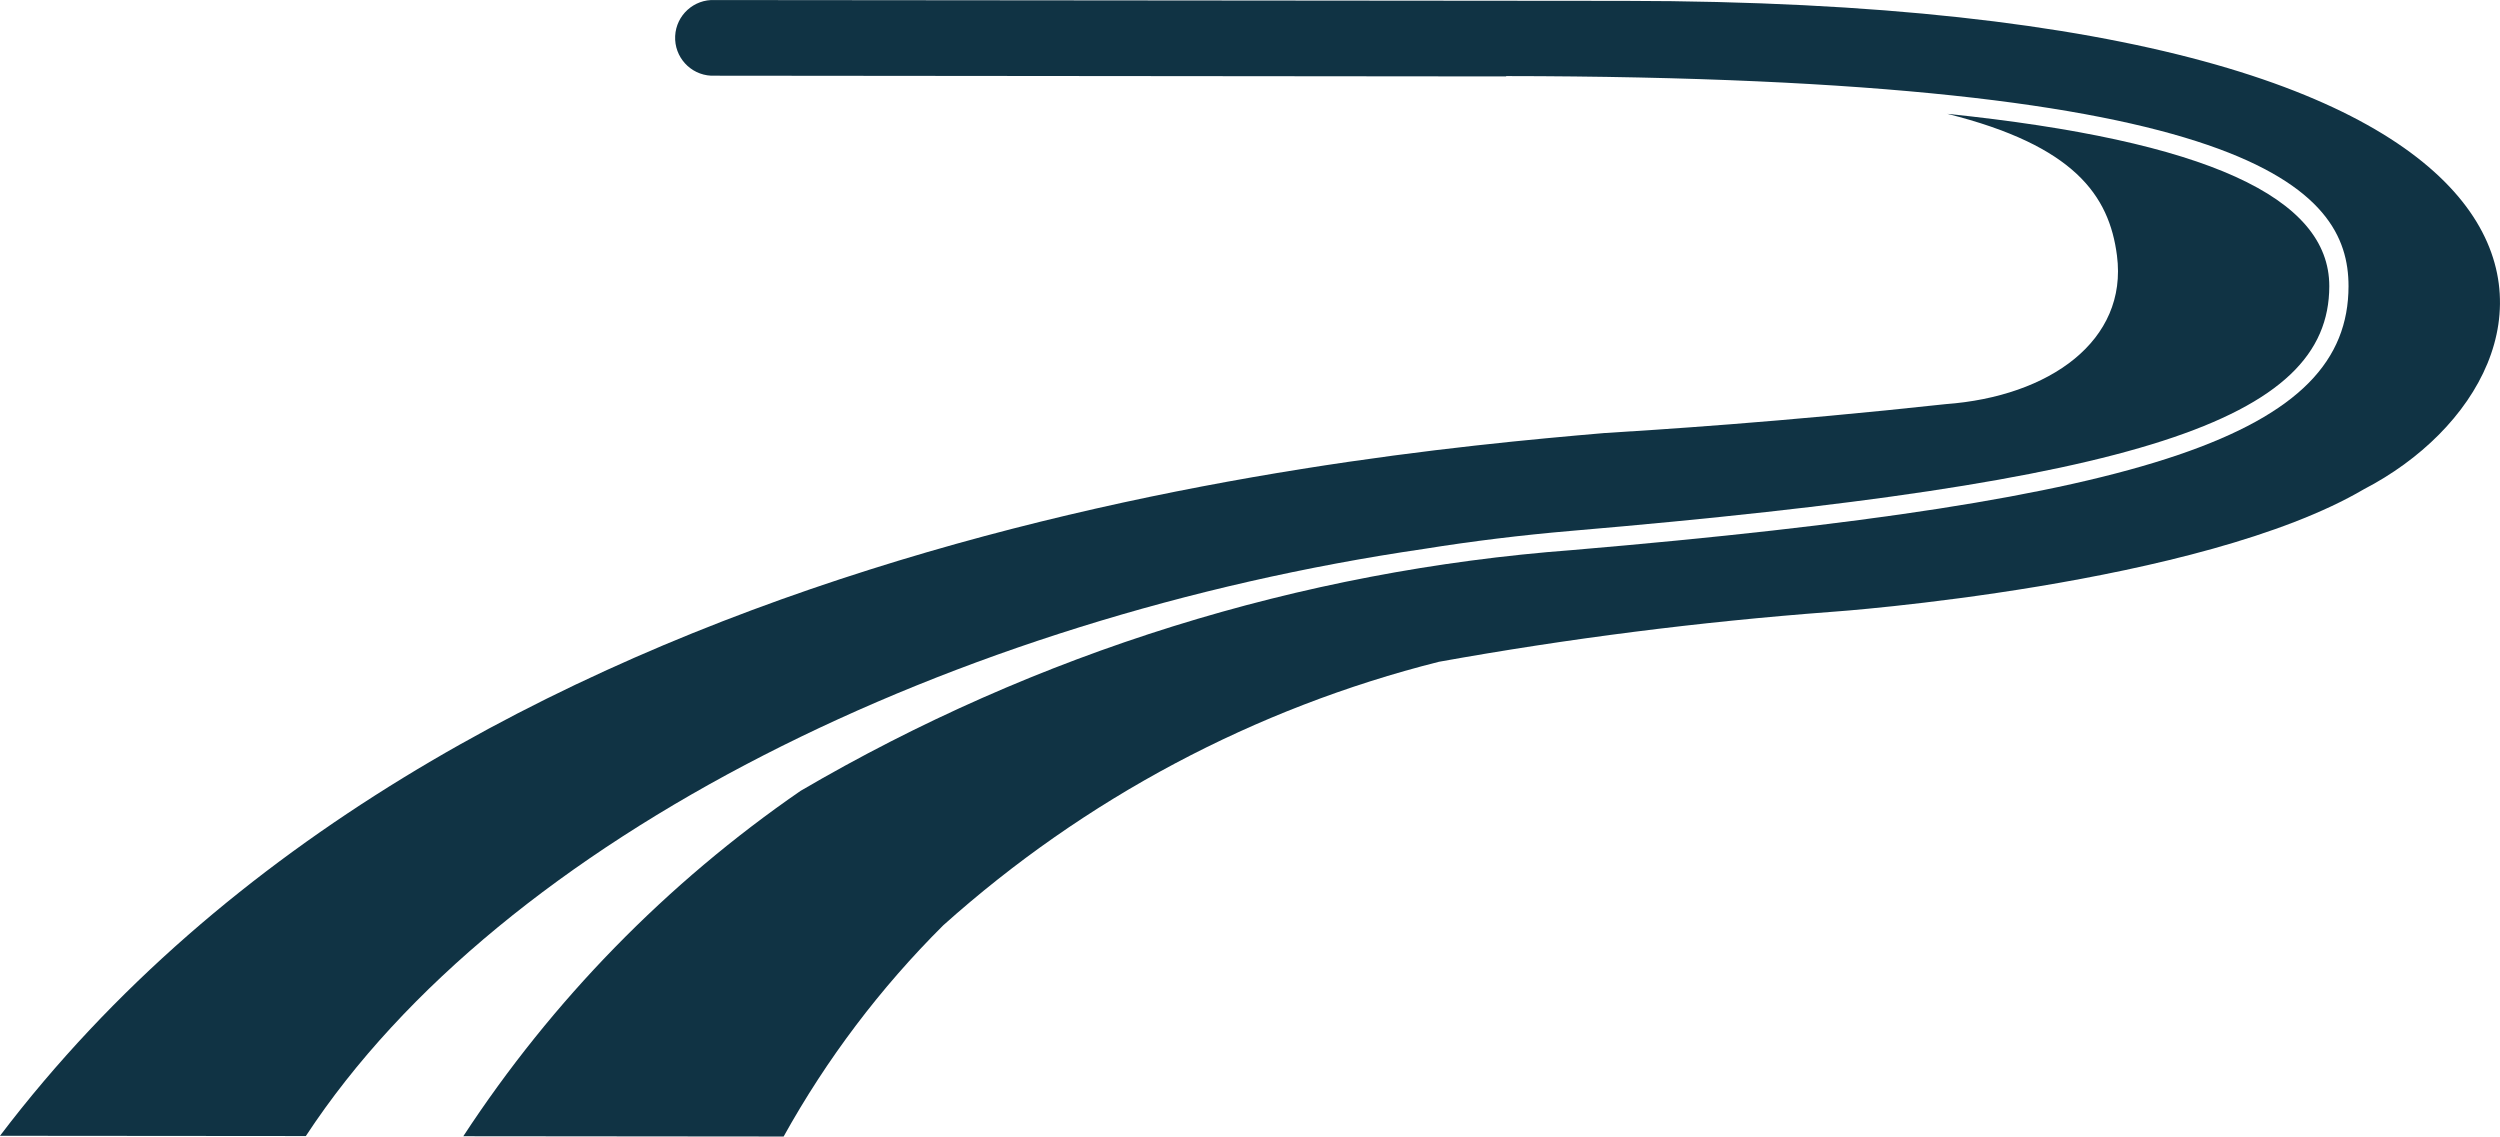
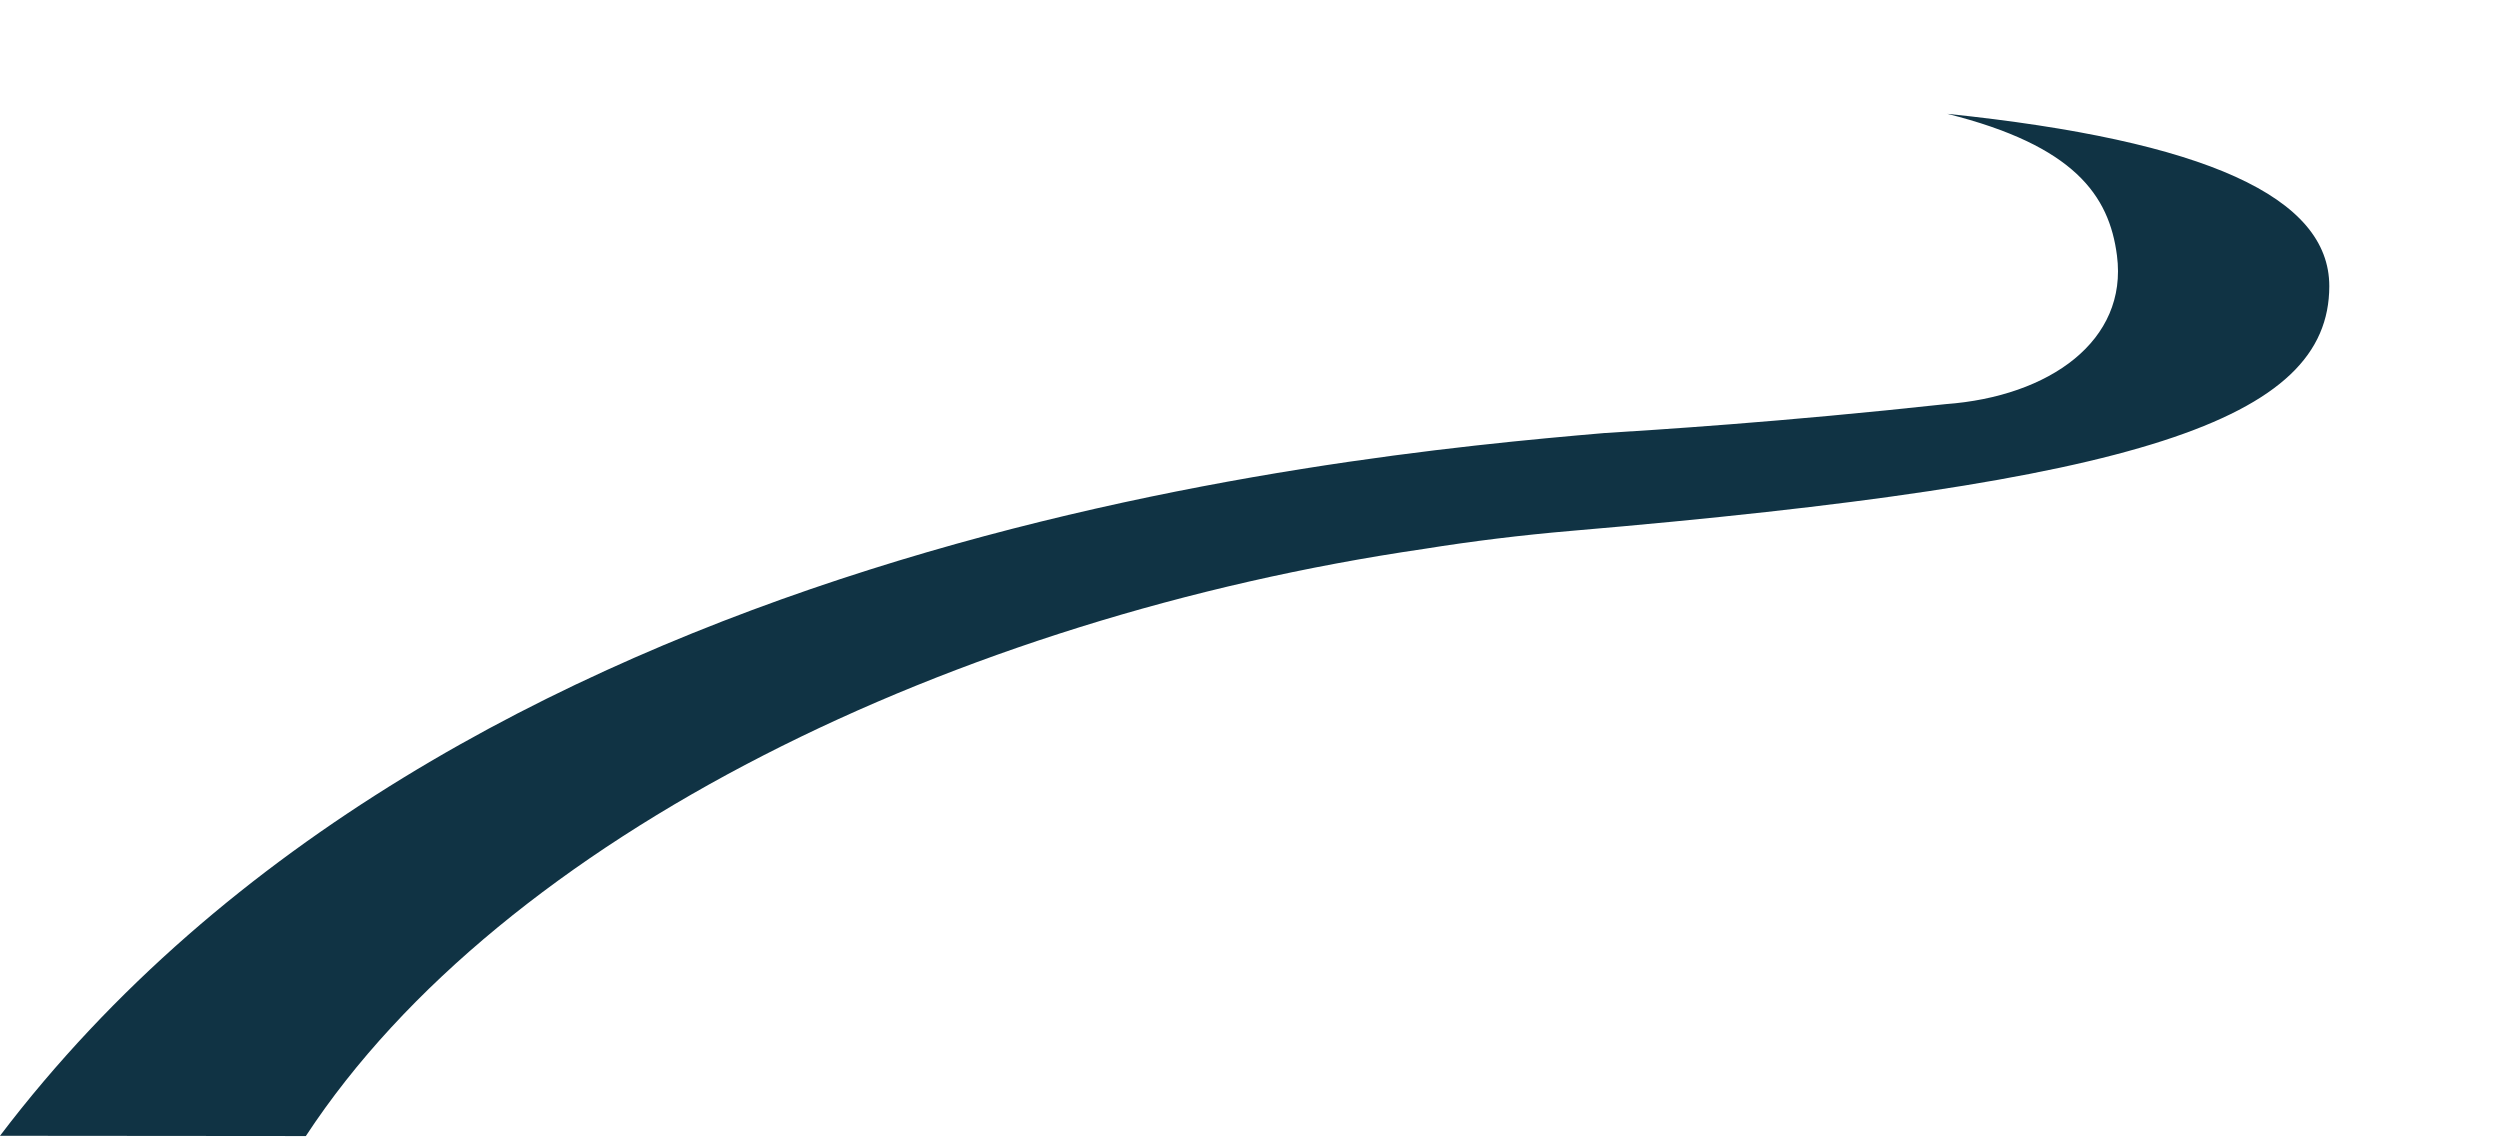
<svg xmlns="http://www.w3.org/2000/svg" version="1.1" id="Ebene_1" x="0px" y="0px" viewBox="0 0 57.964 26.351" style="enable-background:new 0 0 57.964 26.351;" xml:space="preserve">
  <style type="text/css">
	.st0{fill:#103344;}
</style>
  <g id="Signet">
    <path class="st0" d="M33.014,12.727c1.12-0.18,2.257-0.319,3.41-0.418c13.142-1.121,17.579-2.553,17.582-5.673   c0.002-2.064-2.855-3.374-8.858-3.997c2.942,0.736,3.755,1.888,3.935,3.286C49.339,7.9,47.52,9.193,45.112,9.37   c-3.849,0.419-6.785,0.6-7.92,0.671C30.842,10.587,10.489,12.52,0,26.334l7.091,0.006C11.662,19.375,22.159,14.313,33.014,12.727z" />
-     <path class="st0" d="M37.667,0.02L16.573,0.001c-0.484-0.023-0.896,0.351-0.919,0.835c-0.023,0.484,0.351,0.896,0.835,0.919   c0.028,0.001,0.055,0.001,0.083,0l18.349,0.017V1.764c17.315,0.016,19.533,2.612,19.531,4.872c-0.003,3.426-4.543,4.97-17.99,6.117   c-6.314,0.475-12.435,2.384-17.899,5.583c-3.102,2.137-5.759,4.857-7.821,8.008l7.427,0.007c0.998-1.798,2.244-3.447,3.702-4.898   c3.279-2.937,7.222-5.034,11.491-6.109c3.006-0.541,6.037-0.926,9.083-1.156c0.138-0.006,8.58-0.622,12.366-2.846   C60.039,8.629,61.375,0.041,37.667,0.02L37.667,0.02z" />
  </g>
</svg>